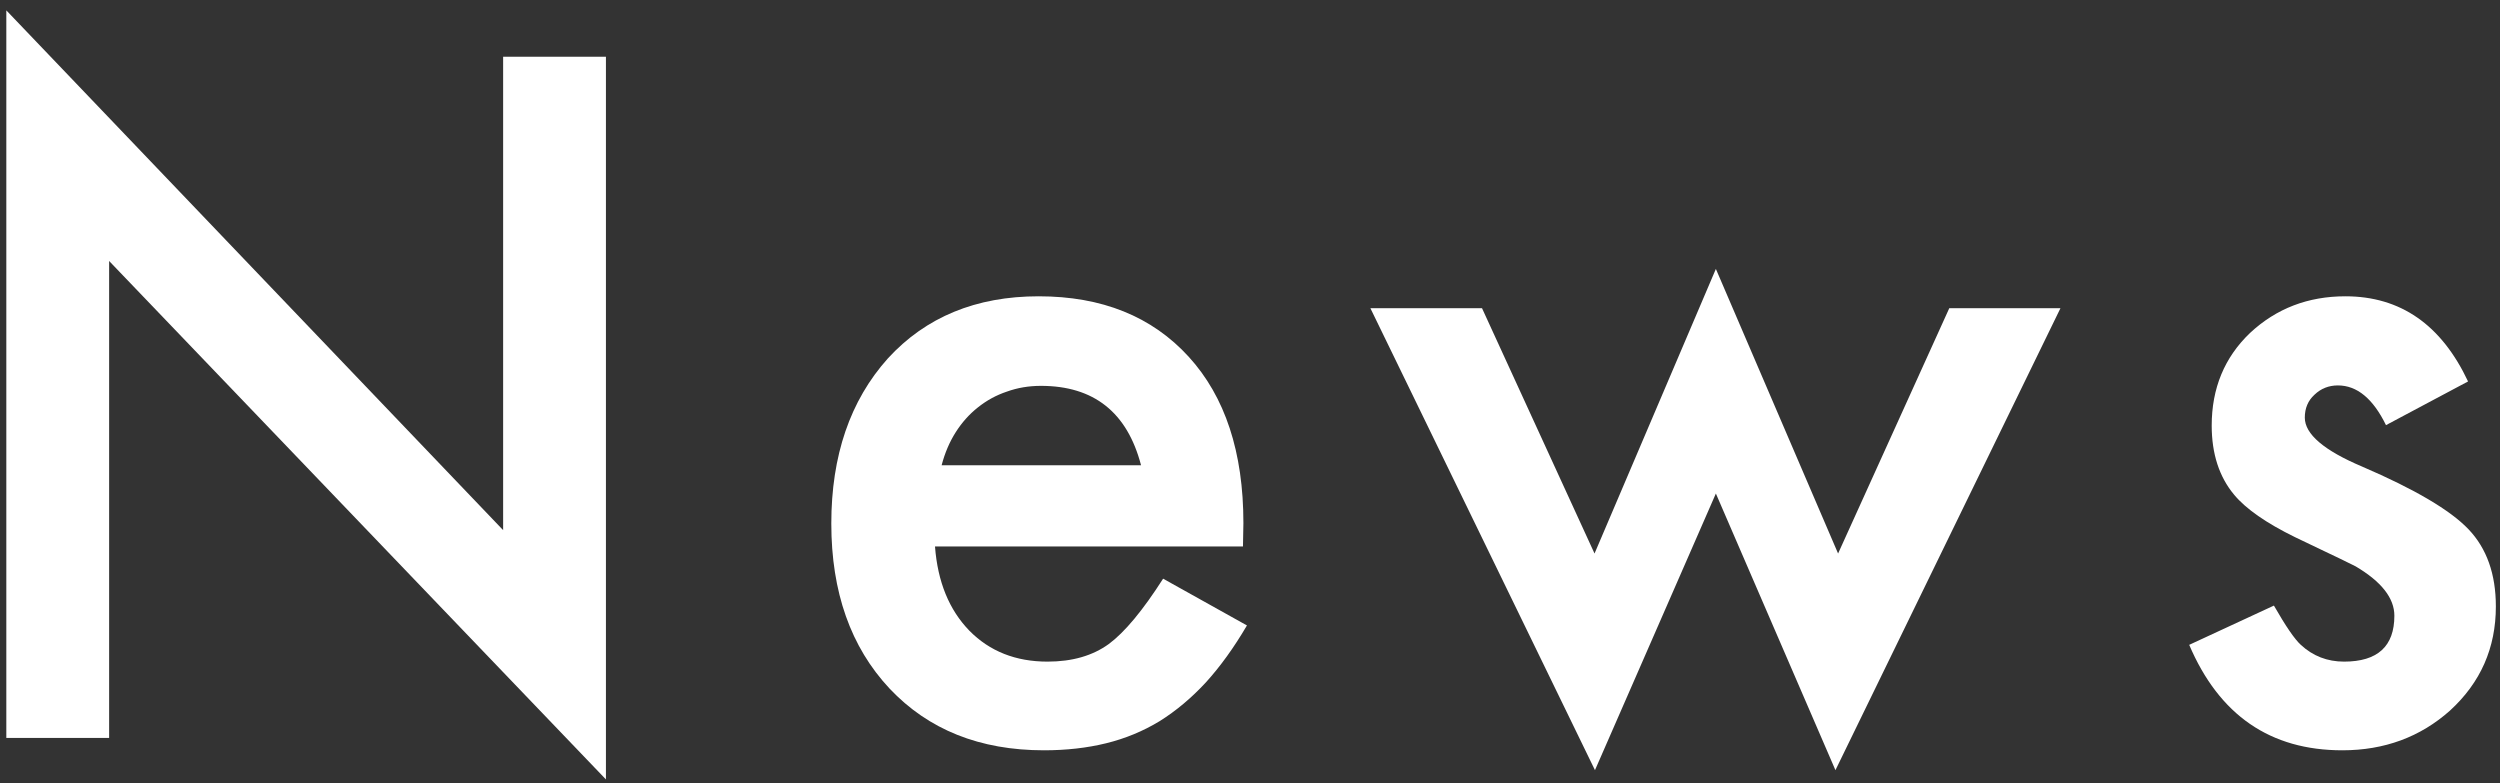
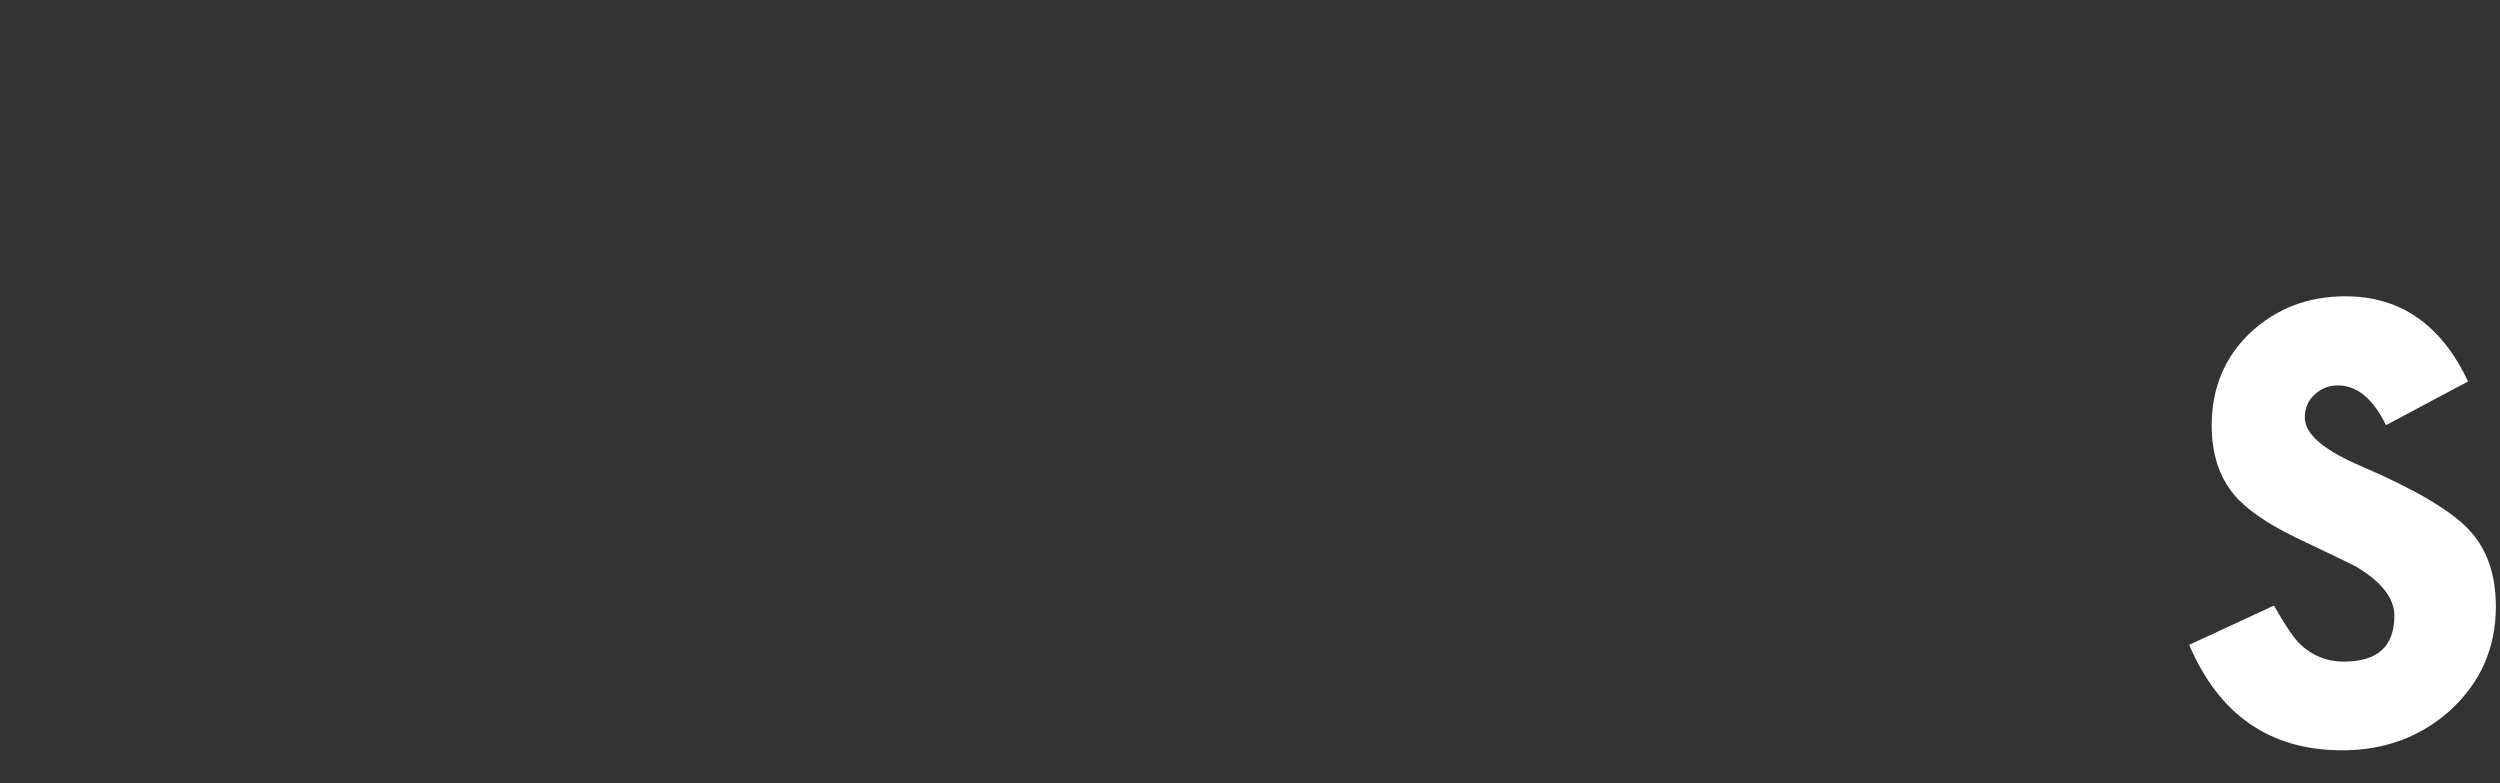
<svg xmlns="http://www.w3.org/2000/svg" width="166" height="52" viewBox="0 0 166 52" fill="none">
  <rect x="0" y="0" width="166" height="52" fill="#333333" stroke="none" />
  <path d="M163.879 25.328L158.43 28.229C157.57 26.471 156.506 25.592 155.236 25.592C154.631 25.592 154.113 25.797 153.684 26.207C153.254 26.598 153.039 27.105 153.039 27.73C153.039 28.824 154.309 29.908 156.848 30.982C160.344 32.486 162.697 33.873 163.908 35.143C165.119 36.412 165.725 38.121 165.725 40.27C165.725 43.023 164.709 45.328 162.678 47.184C160.705 48.941 158.322 49.82 155.529 49.82C150.744 49.82 147.355 47.486 145.363 42.818L150.988 40.211C151.77 41.578 152.365 42.447 152.775 42.818C153.576 43.56 154.533 43.932 155.646 43.932C157.873 43.932 158.986 42.916 158.986 40.885C158.986 39.713 158.127 38.619 156.408 37.603C155.744 37.272 155.08 36.949 154.416 36.637C153.752 36.324 153.078 36.002 152.395 35.67C150.48 34.732 149.133 33.795 148.352 32.857C147.355 31.666 146.857 30.133 146.857 28.258C146.857 25.777 147.707 23.727 149.406 22.105C151.145 20.484 153.254 19.674 155.734 19.674C159.387 19.674 162.102 21.559 163.879 25.328Z" fill="white" />
-   <path d="M98.406 20.465L105.877 36.754L113.934 17.857L122.049 36.754L129.432 20.465H136.814L121.873 51.139L113.934 32.77L105.906 51.139L90.994 20.465H98.406Z" fill="white" />
-   <path d="M82.533 36.285H62.084C62.26 38.629 63.022 40.494 64.369 41.881C65.717 43.248 67.445 43.932 69.555 43.932C71.195 43.932 72.553 43.541 73.627 42.76C74.682 41.978 75.883 40.533 77.231 38.424L82.797 41.529C81.938 42.994 81.029 44.254 80.072 45.309C79.115 46.344 78.09 47.203 76.996 47.887C75.902 48.551 74.721 49.039 73.451 49.352C72.182 49.664 70.805 49.82 69.32 49.82C65.062 49.82 61.645 48.453 59.066 45.719C56.488 42.965 55.199 39.312 55.199 34.762C55.199 30.25 56.449 26.598 58.949 23.805C61.469 21.051 64.809 19.674 68.969 19.674C73.168 19.674 76.488 21.012 78.93 23.688C81.352 26.344 82.562 30.025 82.562 34.732L82.533 36.285ZM75.766 30.895C74.848 27.379 72.631 25.621 69.115 25.621C68.314 25.621 67.562 25.748 66.859 26.002C66.156 26.236 65.512 26.588 64.926 27.057C64.359 27.506 63.871 28.053 63.461 28.697C63.051 29.342 62.738 30.074 62.523 30.895H75.766Z" fill="white" />
-   <path d="M0.42 49V0.689L33.408 35.201V3.766H40.234V51.754L7.246 17.33V49H0.42Z" fill="white" />
</svg>